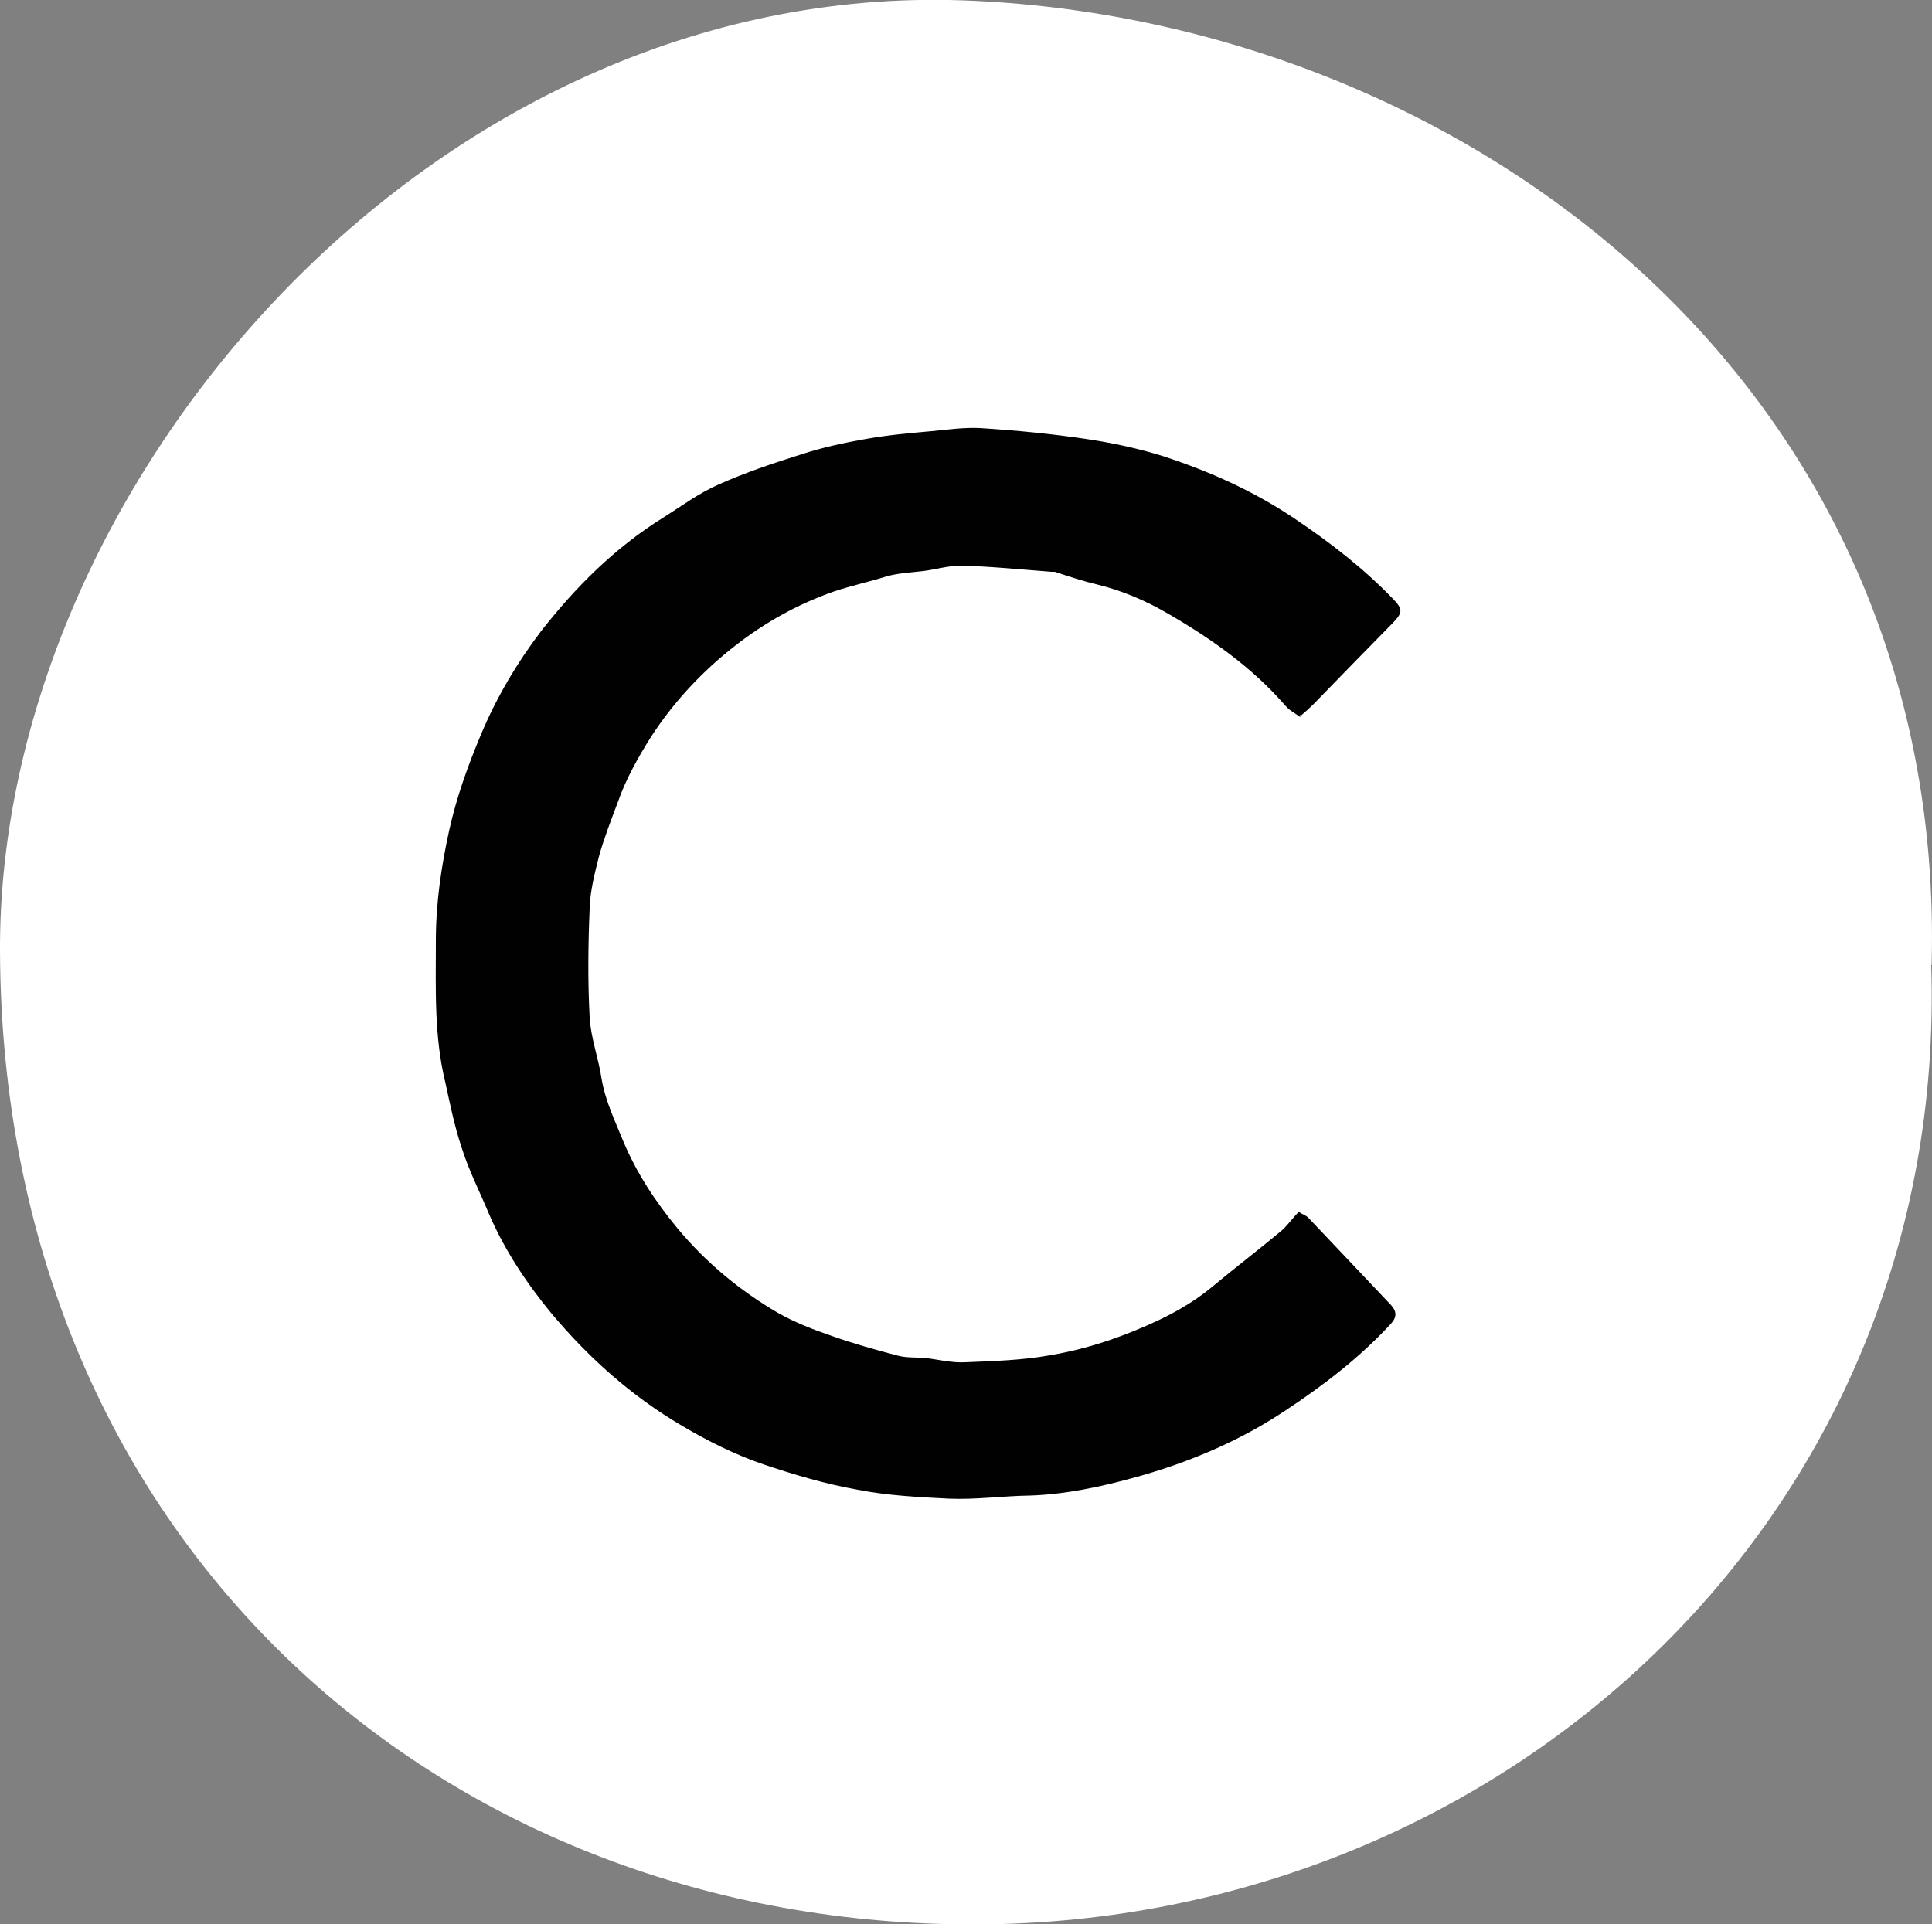
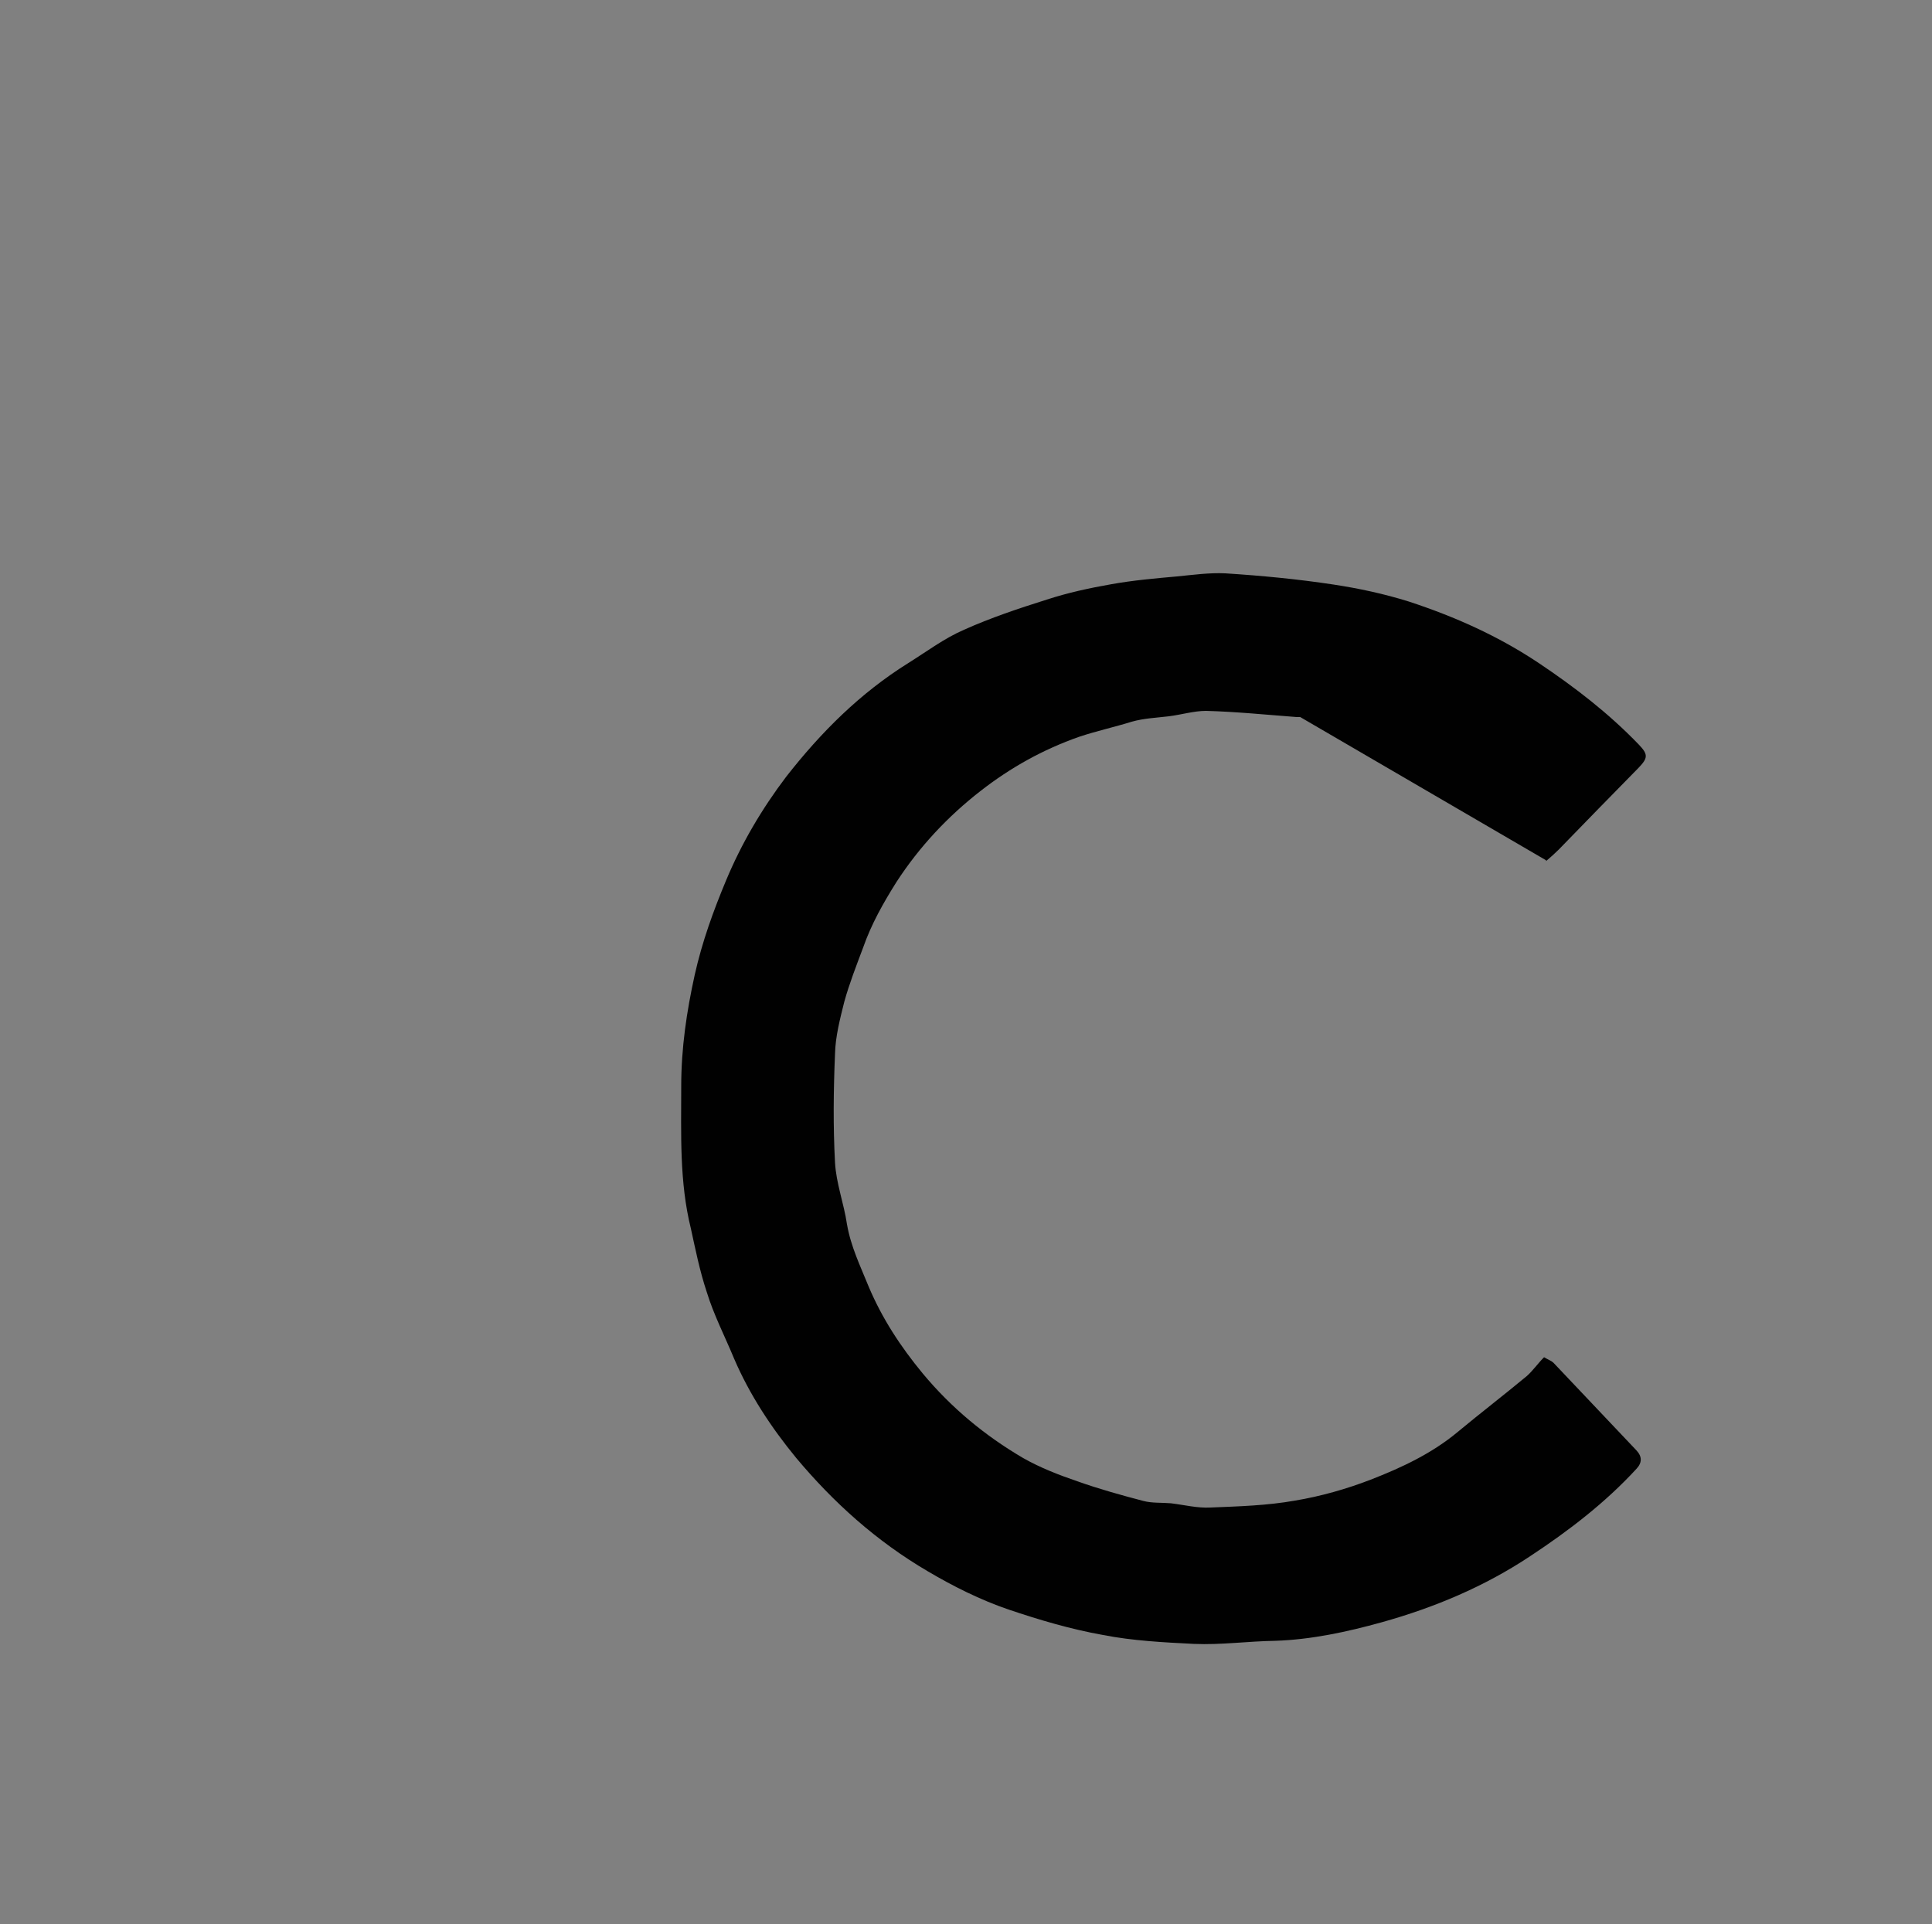
<svg xmlns="http://www.w3.org/2000/svg" id="Ebene_2" viewBox="0 0 50 49.81">
  <rect x="0" y="0" width="50" height="49.81" fill="#808080" stroke="none" />
  <defs>
    <style>.cls-1{fill:#010101;}.cls-2{fill:#fff;}</style>
  </defs>
  <g id="Ebene_1-2">
-     <path class="cls-2" d="m49.99,24.98C50.4,9.88,37.81.48,24.92.01,11.21-.48-.05,12.5,0,24.62c.06,15.2,11.29,25.08,24.95,25.19,13.76.12,25.49-10.47,25.03-24.83Z" />
-     <path class="cls-1" d="m33.65,18.56c-.15-.11-.29-.18-.38-.29-.86-.99-1.91-1.73-3.03-2.38-.58-.34-1.19-.6-1.84-.76-.38-.09-.74-.21-1.1-.33h-.09c-.79-.06-1.58-.14-2.35-.16-.31,0-.64.1-.96.14-.33.04-.64.05-.96.14-.45.14-.91.24-1.36.39-.94.33-1.78.8-2.55,1.4-.85.66-1.59,1.45-2.18,2.36-.34.54-.65,1.09-.86,1.69-.18.48-.36.94-.49,1.41-.11.44-.23.9-.24,1.35-.04.94-.05,1.88,0,2.81.03.54.23,1.06.31,1.6.1.58.35,1.09.56,1.61.35.83.83,1.56,1.4,2.25.74.89,1.61,1.61,2.6,2.19.44.25.93.44,1.4.6.56.2,1.14.36,1.71.51.23.06.48.04.71.06.34.04.69.13,1.03.11.73-.03,1.46-.05,2.19-.18.66-.11,1.33-.3,1.95-.54.8-.31,1.59-.68,2.26-1.24.59-.49,1.19-.95,1.78-1.44.16-.14.29-.33.45-.49.1.06.19.09.25.15.71.75,1.43,1.51,2.14,2.26.15.16.15.32,0,.48-.81.88-1.75,1.6-2.75,2.26-1.19.79-2.48,1.33-3.84,1.71-.9.25-1.83.45-2.76.48-.7.01-1.4.11-2.1.08-.79-.04-1.58-.08-2.35-.23-.84-.15-1.65-.39-2.45-.66-.73-.25-1.43-.6-2.09-.99-1.33-.78-2.44-1.78-3.41-2.94-.64-.78-1.2-1.63-1.6-2.56-.24-.58-.53-1.14-.71-1.73-.18-.54-.29-1.09-.41-1.64-.3-1.21-.25-2.45-.25-3.69,0-.98.14-1.93.35-2.88.19-.85.48-1.65.81-2.44.4-.96.93-1.86,1.56-2.69.9-1.15,1.91-2.16,3.16-2.94.48-.3.93-.64,1.44-.86.69-.31,1.41-.55,2.14-.78.55-.18,1.11-.3,1.68-.4.56-.1,1.13-.15,1.69-.2.41-.04.84-.1,1.25-.08.94.06,1.88.15,2.8.29.66.1,1.31.24,1.95.44,1.19.39,2.31.89,3.36,1.59.94.63,1.81,1.3,2.59,2.11.25.26.24.35-.01.61-.69.7-1.38,1.41-2.06,2.11-.09.09-.19.18-.33.3v-.03h-.01Z" />
+     <path class="cls-1" d="m33.65,18.56h-.09c-.79-.06-1.58-.14-2.35-.16-.31,0-.64.1-.96.14-.33.04-.64.05-.96.14-.45.14-.91.24-1.36.39-.94.33-1.78.8-2.55,1.4-.85.66-1.59,1.45-2.18,2.36-.34.54-.65,1.09-.86,1.69-.18.48-.36.94-.49,1.41-.11.44-.23.9-.24,1.35-.04.94-.05,1.88,0,2.81.03.54.23,1.06.31,1.6.1.58.35,1.09.56,1.61.35.83.83,1.56,1.4,2.25.74.89,1.61,1.61,2.6,2.19.44.25.93.44,1.4.6.56.2,1.14.36,1.71.51.23.06.48.04.71.06.34.04.69.13,1.03.11.73-.03,1.46-.05,2.19-.18.66-.11,1.33-.3,1.95-.54.8-.31,1.59-.68,2.26-1.24.59-.49,1.19-.95,1.78-1.44.16-.14.29-.33.45-.49.1.06.19.09.25.15.71.75,1.43,1.51,2.14,2.26.15.16.15.32,0,.48-.81.88-1.75,1.6-2.75,2.26-1.19.79-2.48,1.33-3.84,1.71-.9.25-1.83.45-2.76.48-.7.01-1.4.11-2.1.08-.79-.04-1.58-.08-2.35-.23-.84-.15-1.65-.39-2.45-.66-.73-.25-1.43-.6-2.09-.99-1.33-.78-2.44-1.78-3.41-2.94-.64-.78-1.2-1.63-1.6-2.56-.24-.58-.53-1.14-.71-1.73-.18-.54-.29-1.09-.41-1.64-.3-1.21-.25-2.45-.25-3.69,0-.98.14-1.93.35-2.88.19-.85.48-1.65.81-2.44.4-.96.93-1.86,1.56-2.69.9-1.15,1.91-2.16,3.16-2.94.48-.3.93-.64,1.44-.86.69-.31,1.41-.55,2.14-.78.55-.18,1.11-.3,1.68-.4.56-.1,1.13-.15,1.69-.2.41-.04.84-.1,1.25-.08.94.06,1.88.15,2.8.29.66.1,1.31.24,1.95.44,1.19.39,2.31.89,3.36,1.59.94.63,1.81,1.3,2.59,2.11.25.26.24.35-.01.61-.69.7-1.38,1.41-2.06,2.11-.09.09-.19.18-.33.3v-.03h-.01Z" />
  </g>
</svg>